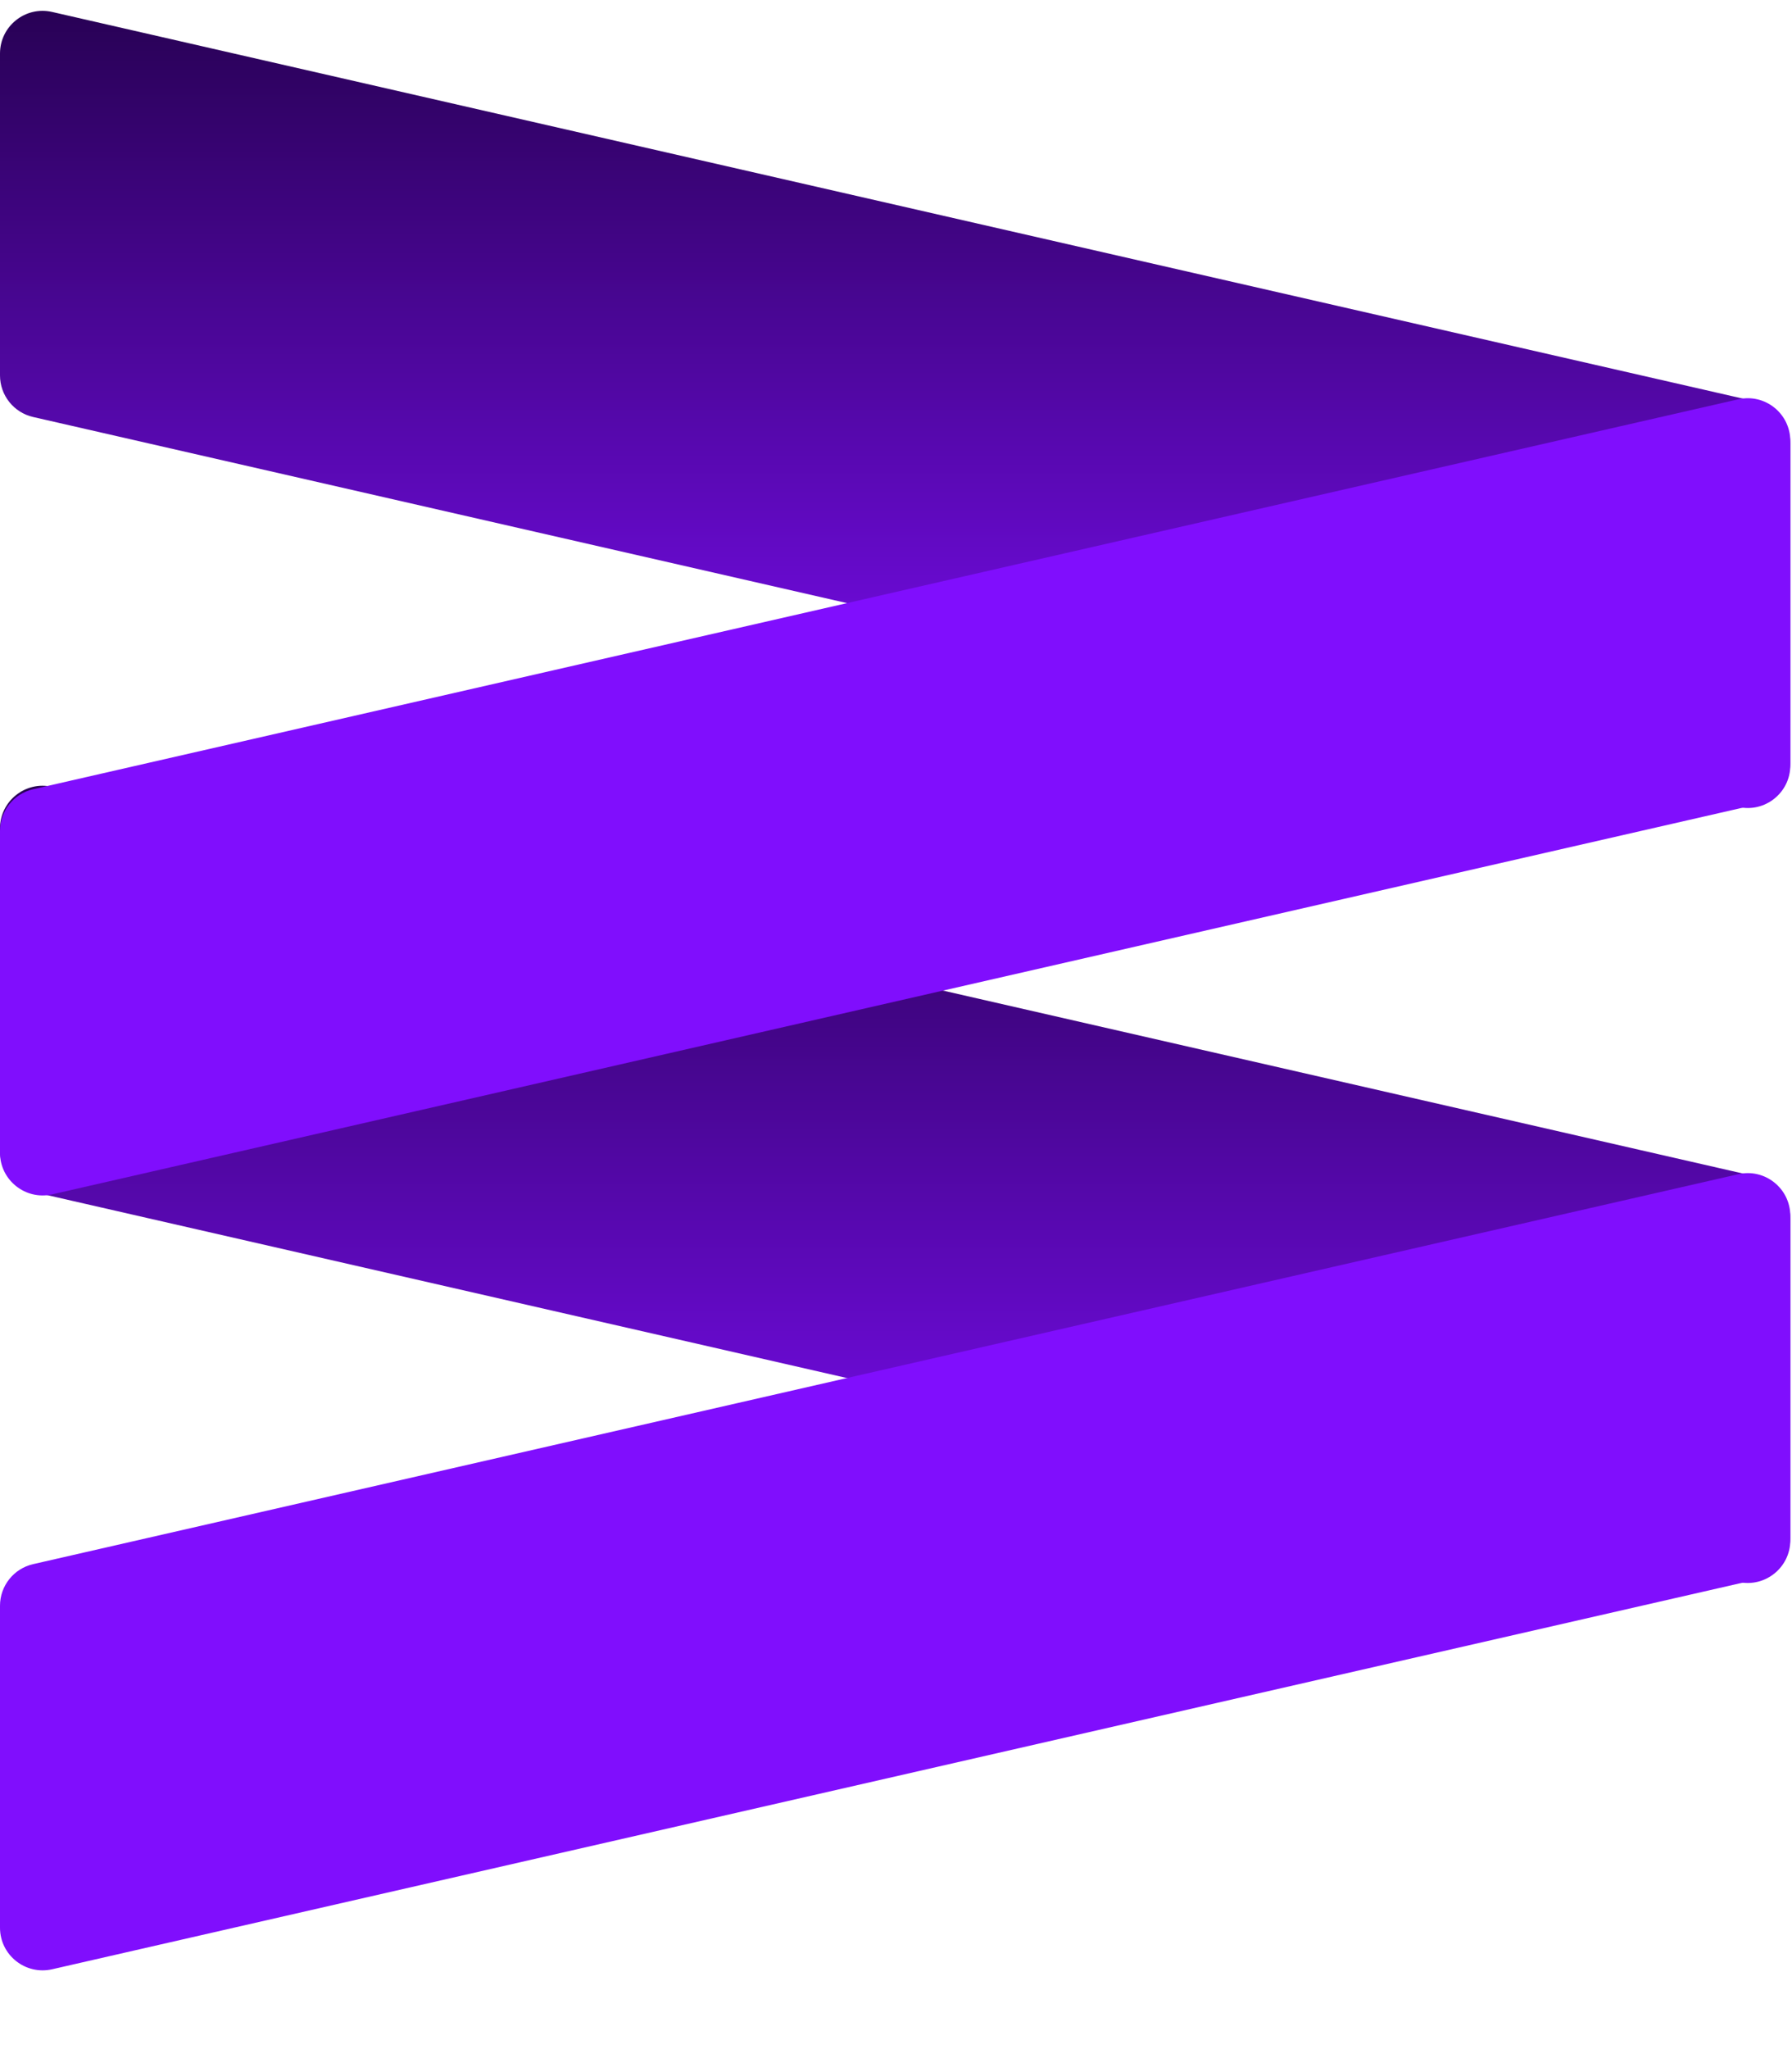
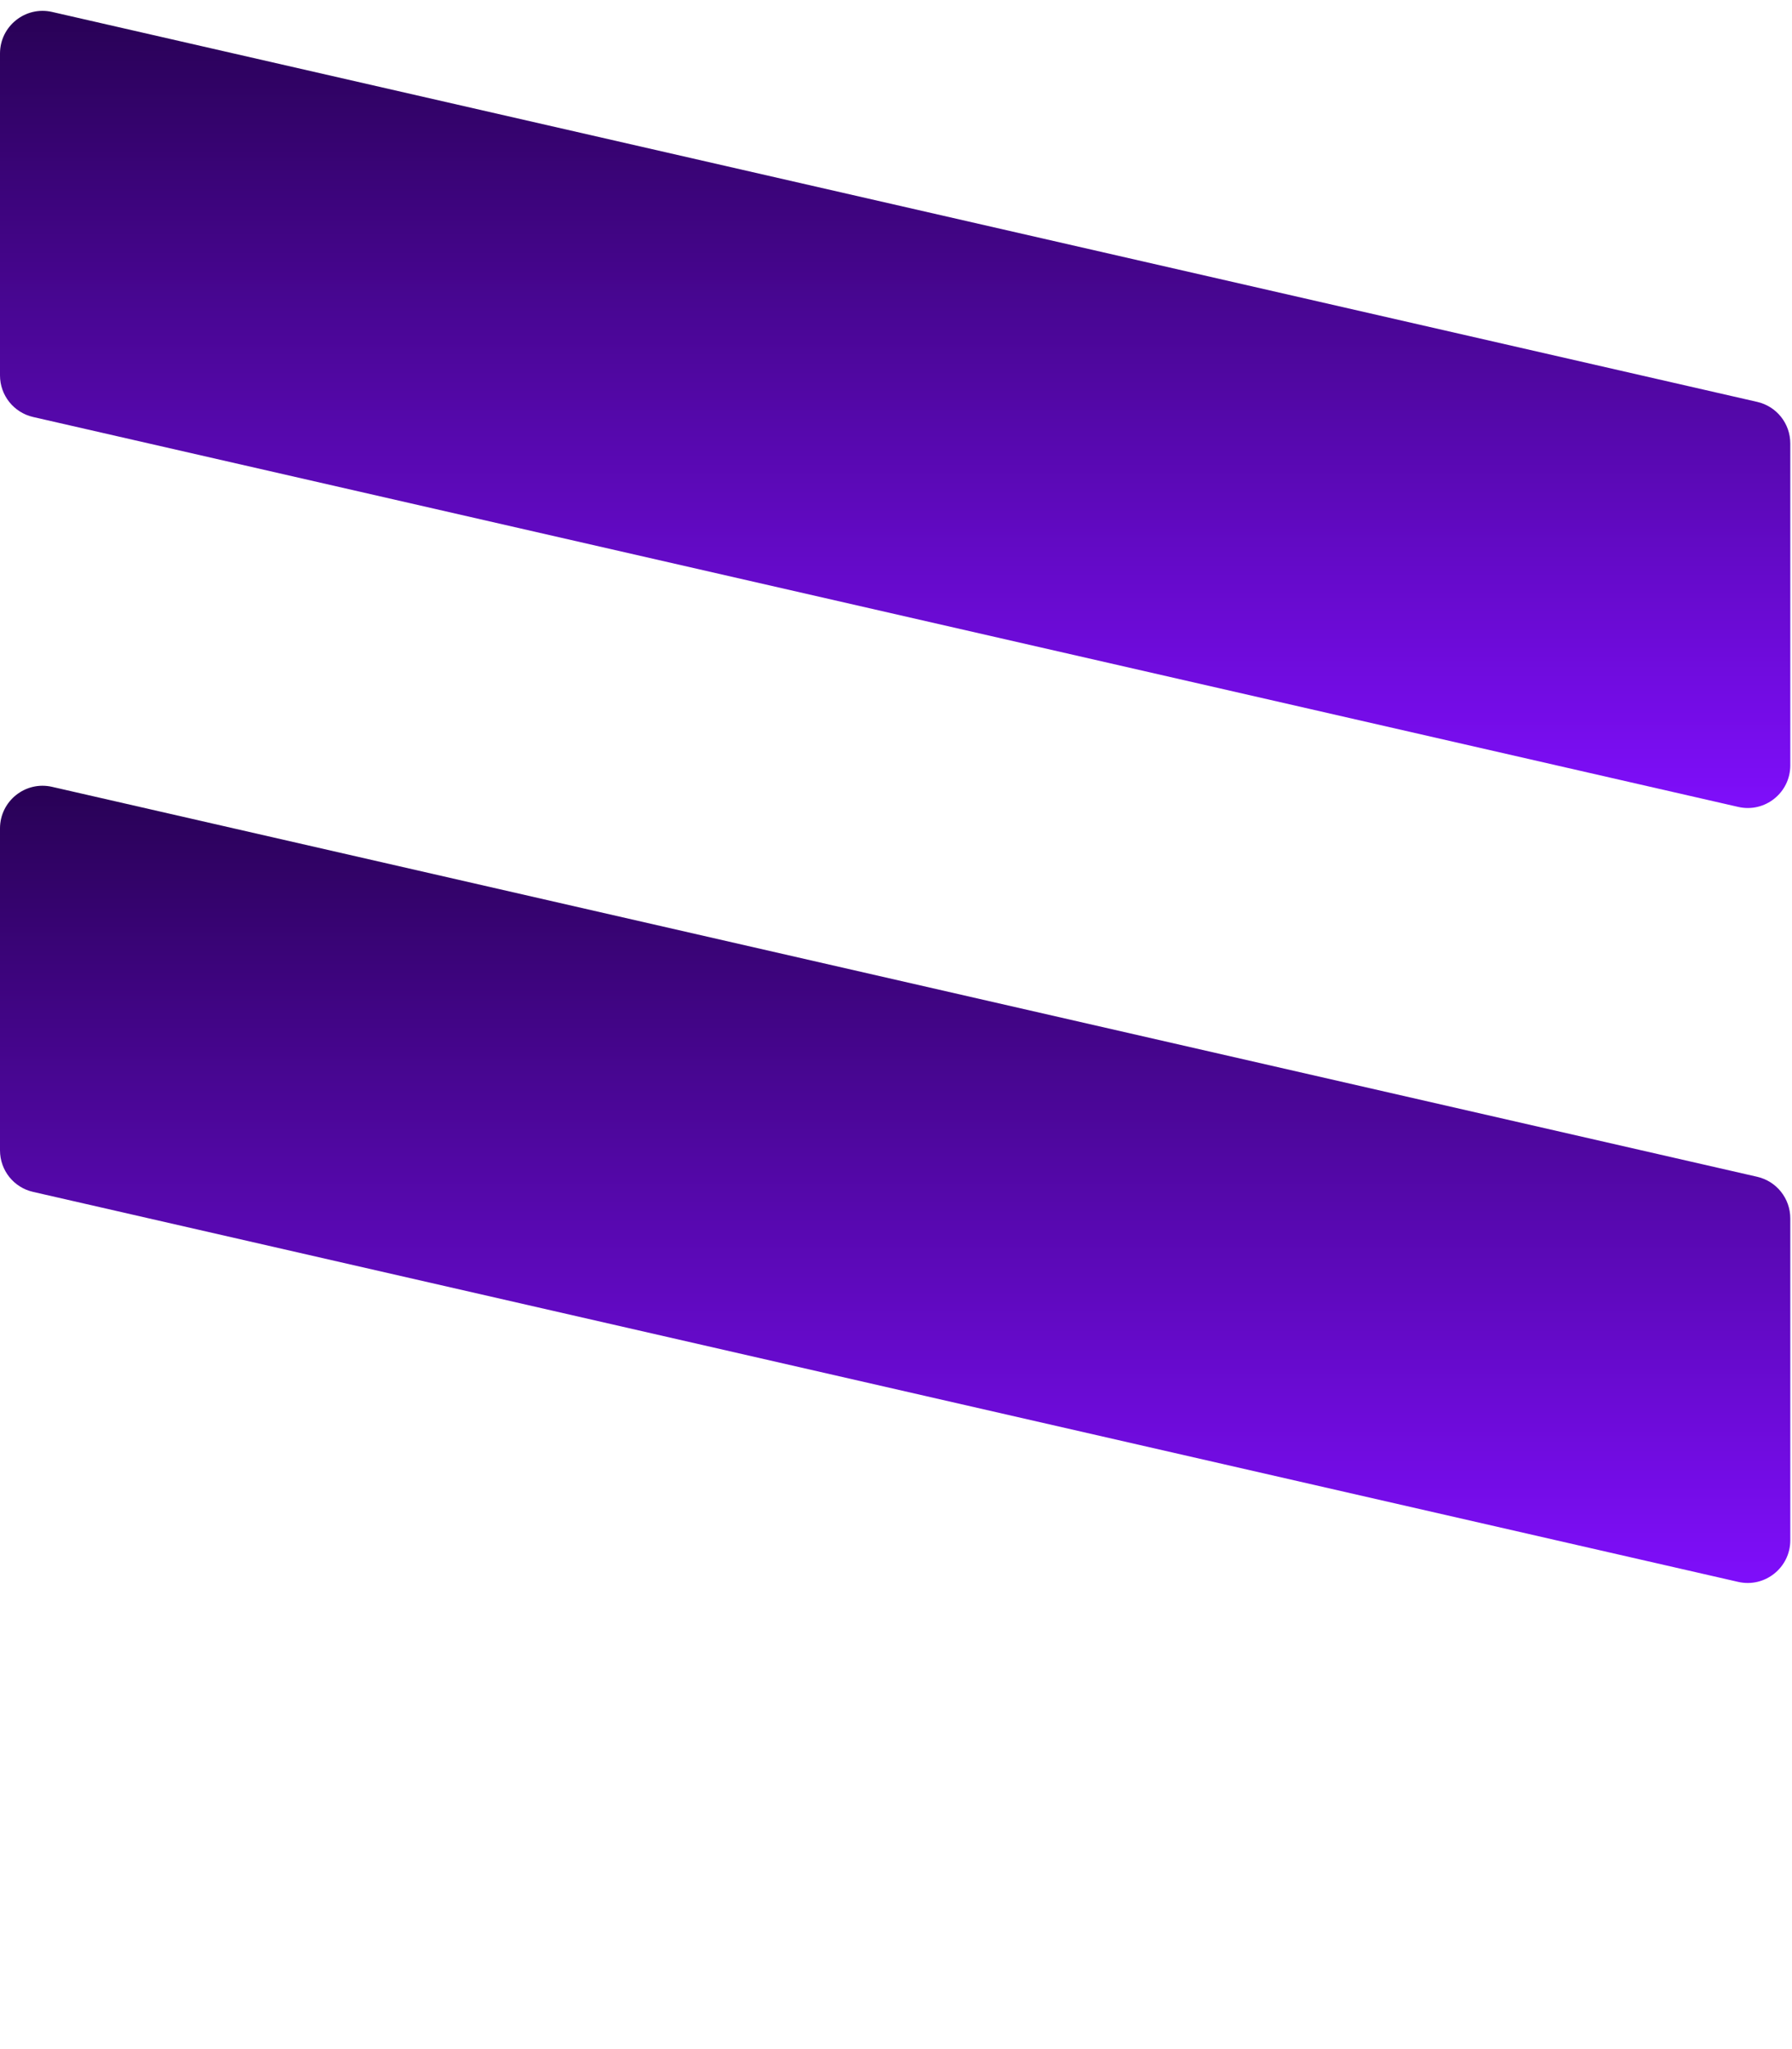
<svg xmlns="http://www.w3.org/2000/svg" width="21" height="24" viewBox="0 0 21 24" fill="none">
  <path d="M20.37 18.528C20.682 18.599 20.98 18.361 20.98 18.041V14.27C20.98 14.037 20.819 13.835 20.592 13.783L0.611 9.216C0.298 9.144 0 9.382 0 9.703L0 13.473C0 13.707 0.161 13.909 0.388 13.96L20.37 18.528Z" fill="url(#paint0_linear_438_4654)" />
-   <path d="M0.611 23.065C0.298 23.136 0 22.899 0 22.578L0 18.807C0 18.574 0.161 18.372 0.388 18.32L20.37 13.753C20.682 13.681 20.98 13.919 20.98 14.24V18.011C20.98 18.244 20.819 18.446 20.592 18.498L0.611 23.065Z" fill="#800EFD" />
  <path d="M20.37 9.451C20.682 9.523 20.98 9.285 20.98 8.965V5.194C20.98 4.961 20.82 4.759 20.592 4.707L0.611 0.14C0.298 0.068 0 0.306 0 0.627L0 4.397C0 4.63 0.161 4.832 0.388 4.884L20.37 9.451Z" fill="url(#paint1_linear_438_4654)" />
-   <path d="M0.611 13.989C0.298 14.06 0 13.822 0 13.502L0 9.731C0 9.498 0.161 9.296 0.388 9.244L20.37 4.677C20.682 4.605 20.98 4.843 20.98 5.164V8.934C20.98 9.167 20.819 9.369 20.592 9.421L0.611 13.989Z" fill="#800EFD" />
  <defs>
    <linearGradient id="paint0_linear_438_4654" x1="10.49" y1="9.076" x2="10.49" y2="18.667" gradientUnits="userSpaceOnUse">
      <stop stop-color="#270153" />
      <stop offset="1" stop-color="#800EFD" />
    </linearGradient>
    <linearGradient id="paint1_linear_438_4654" x1="10.49" y1="0" x2="10.49" y2="9.591" gradientUnits="userSpaceOnUse">
      <stop stop-color="#270153" />
      <stop offset="1" stop-color="#800EFD" />
    </linearGradient>
  </defs>
</svg>